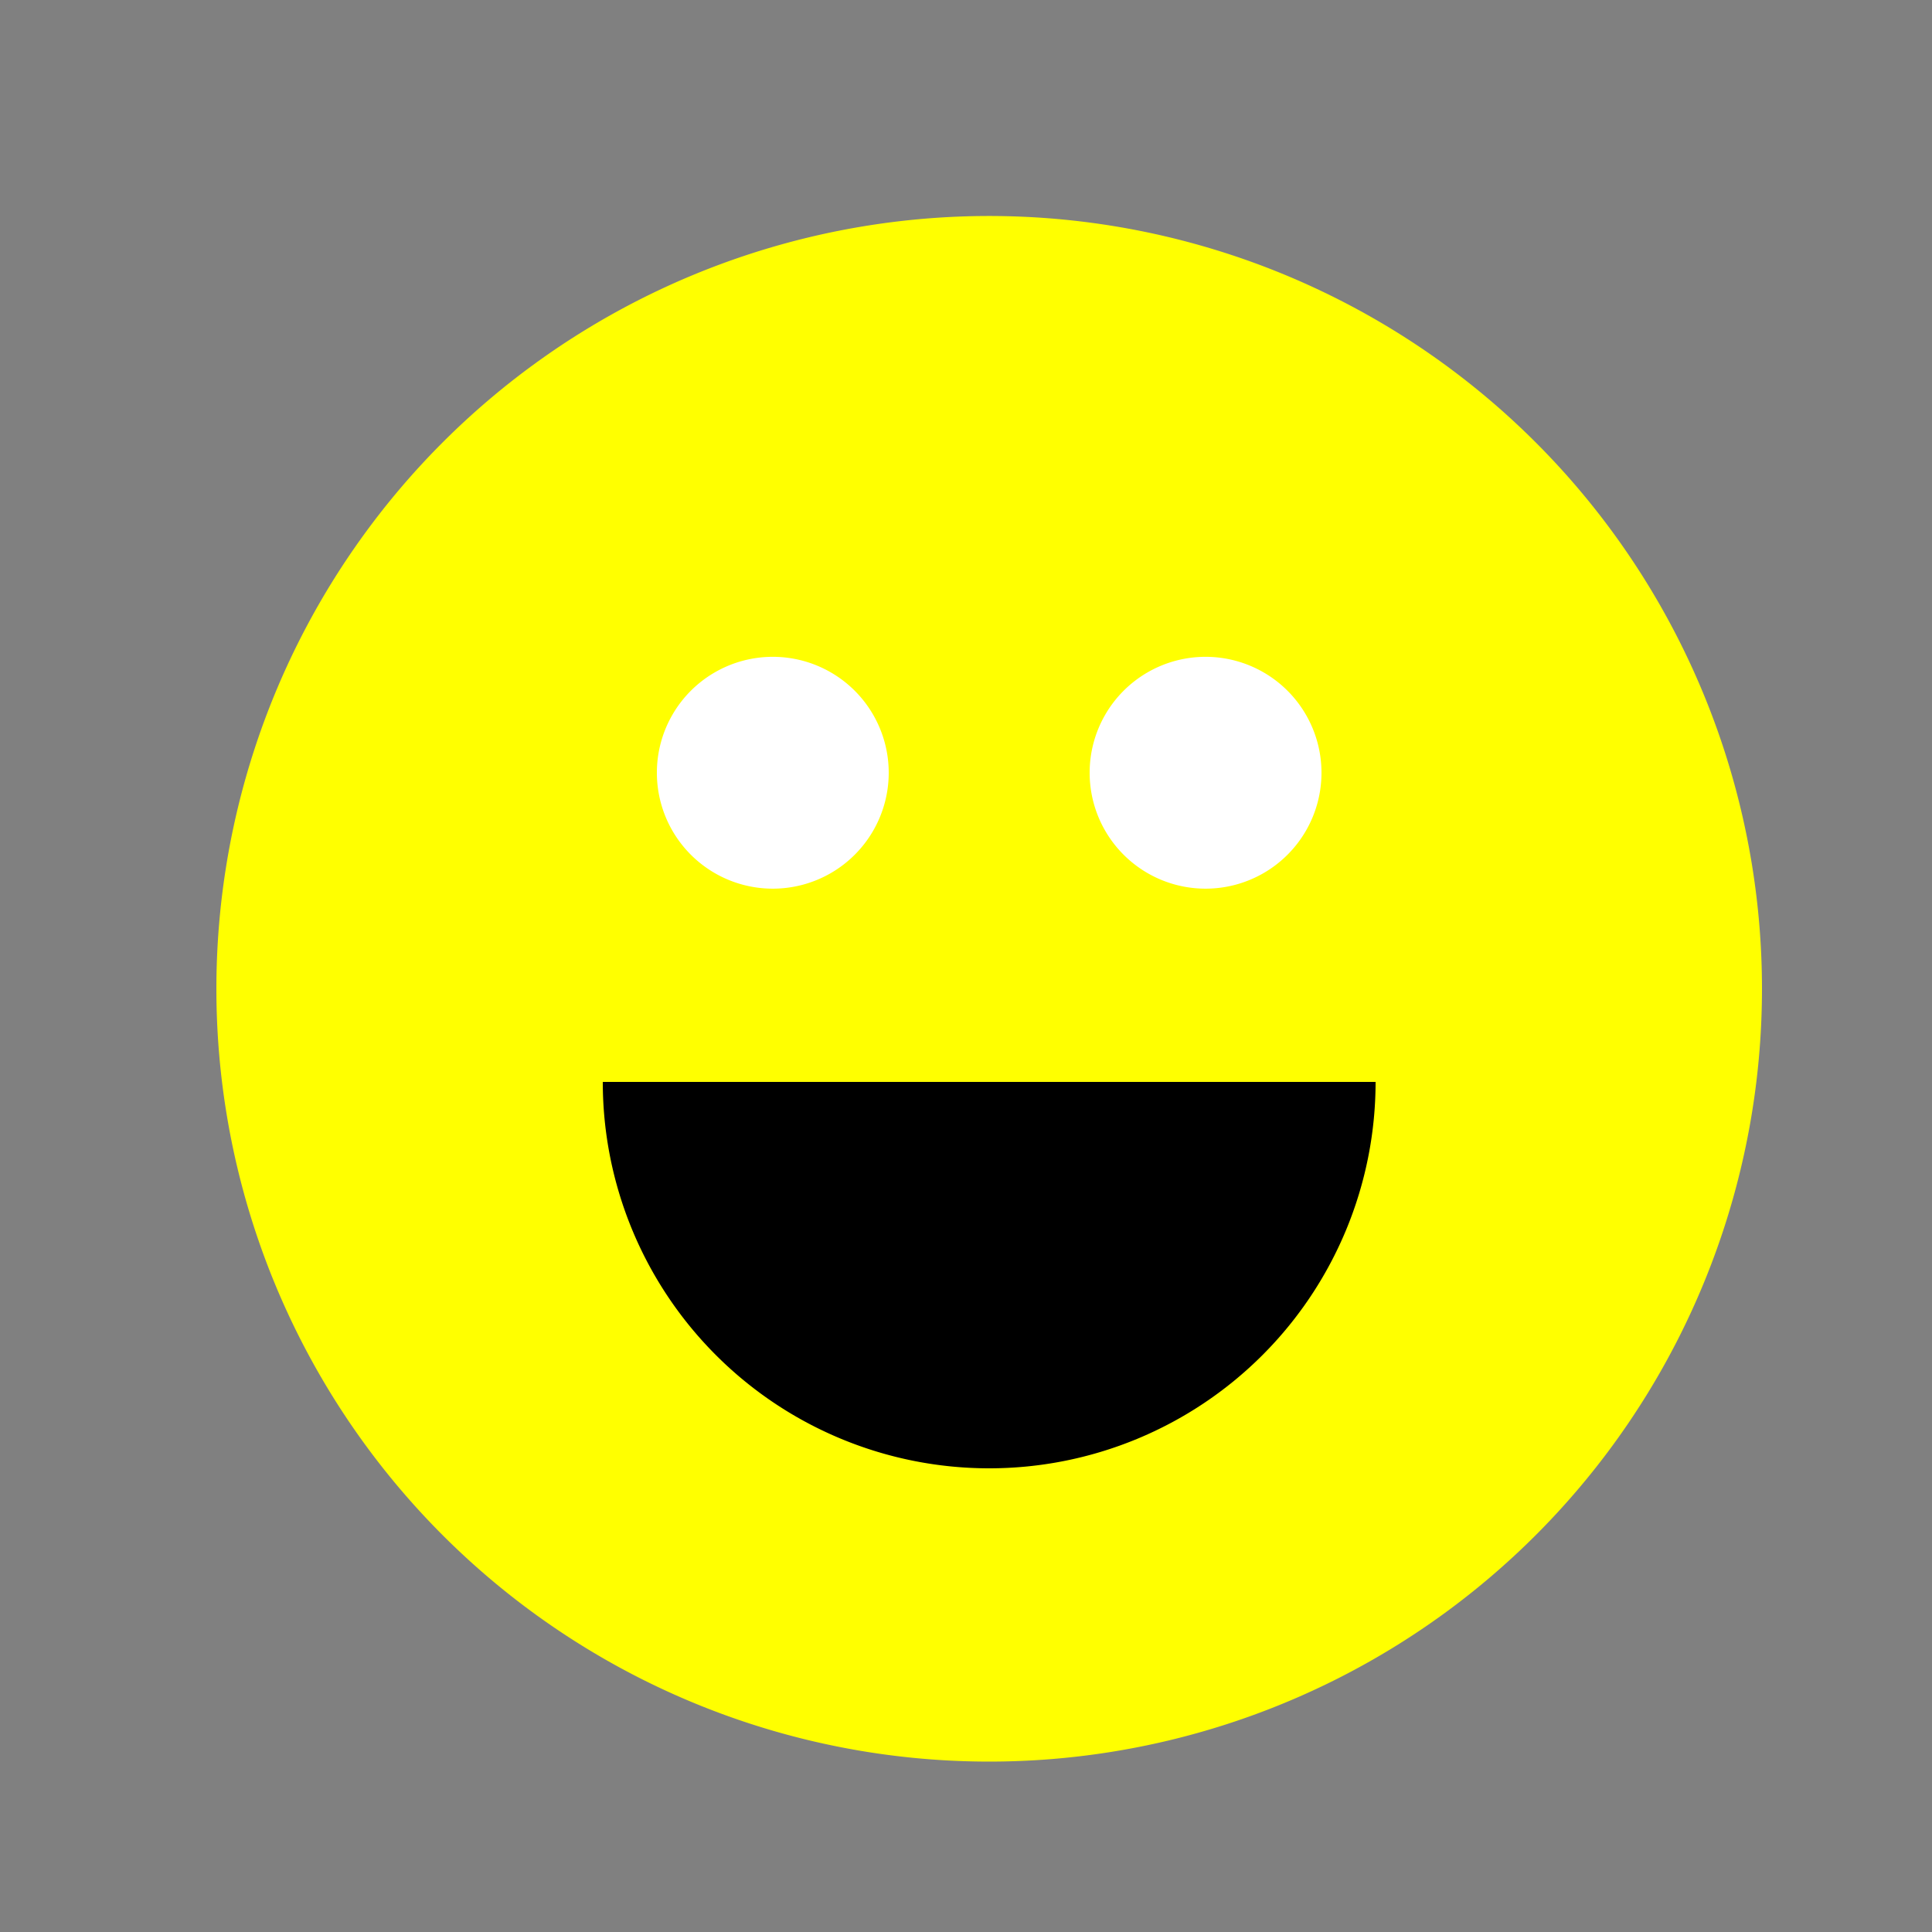
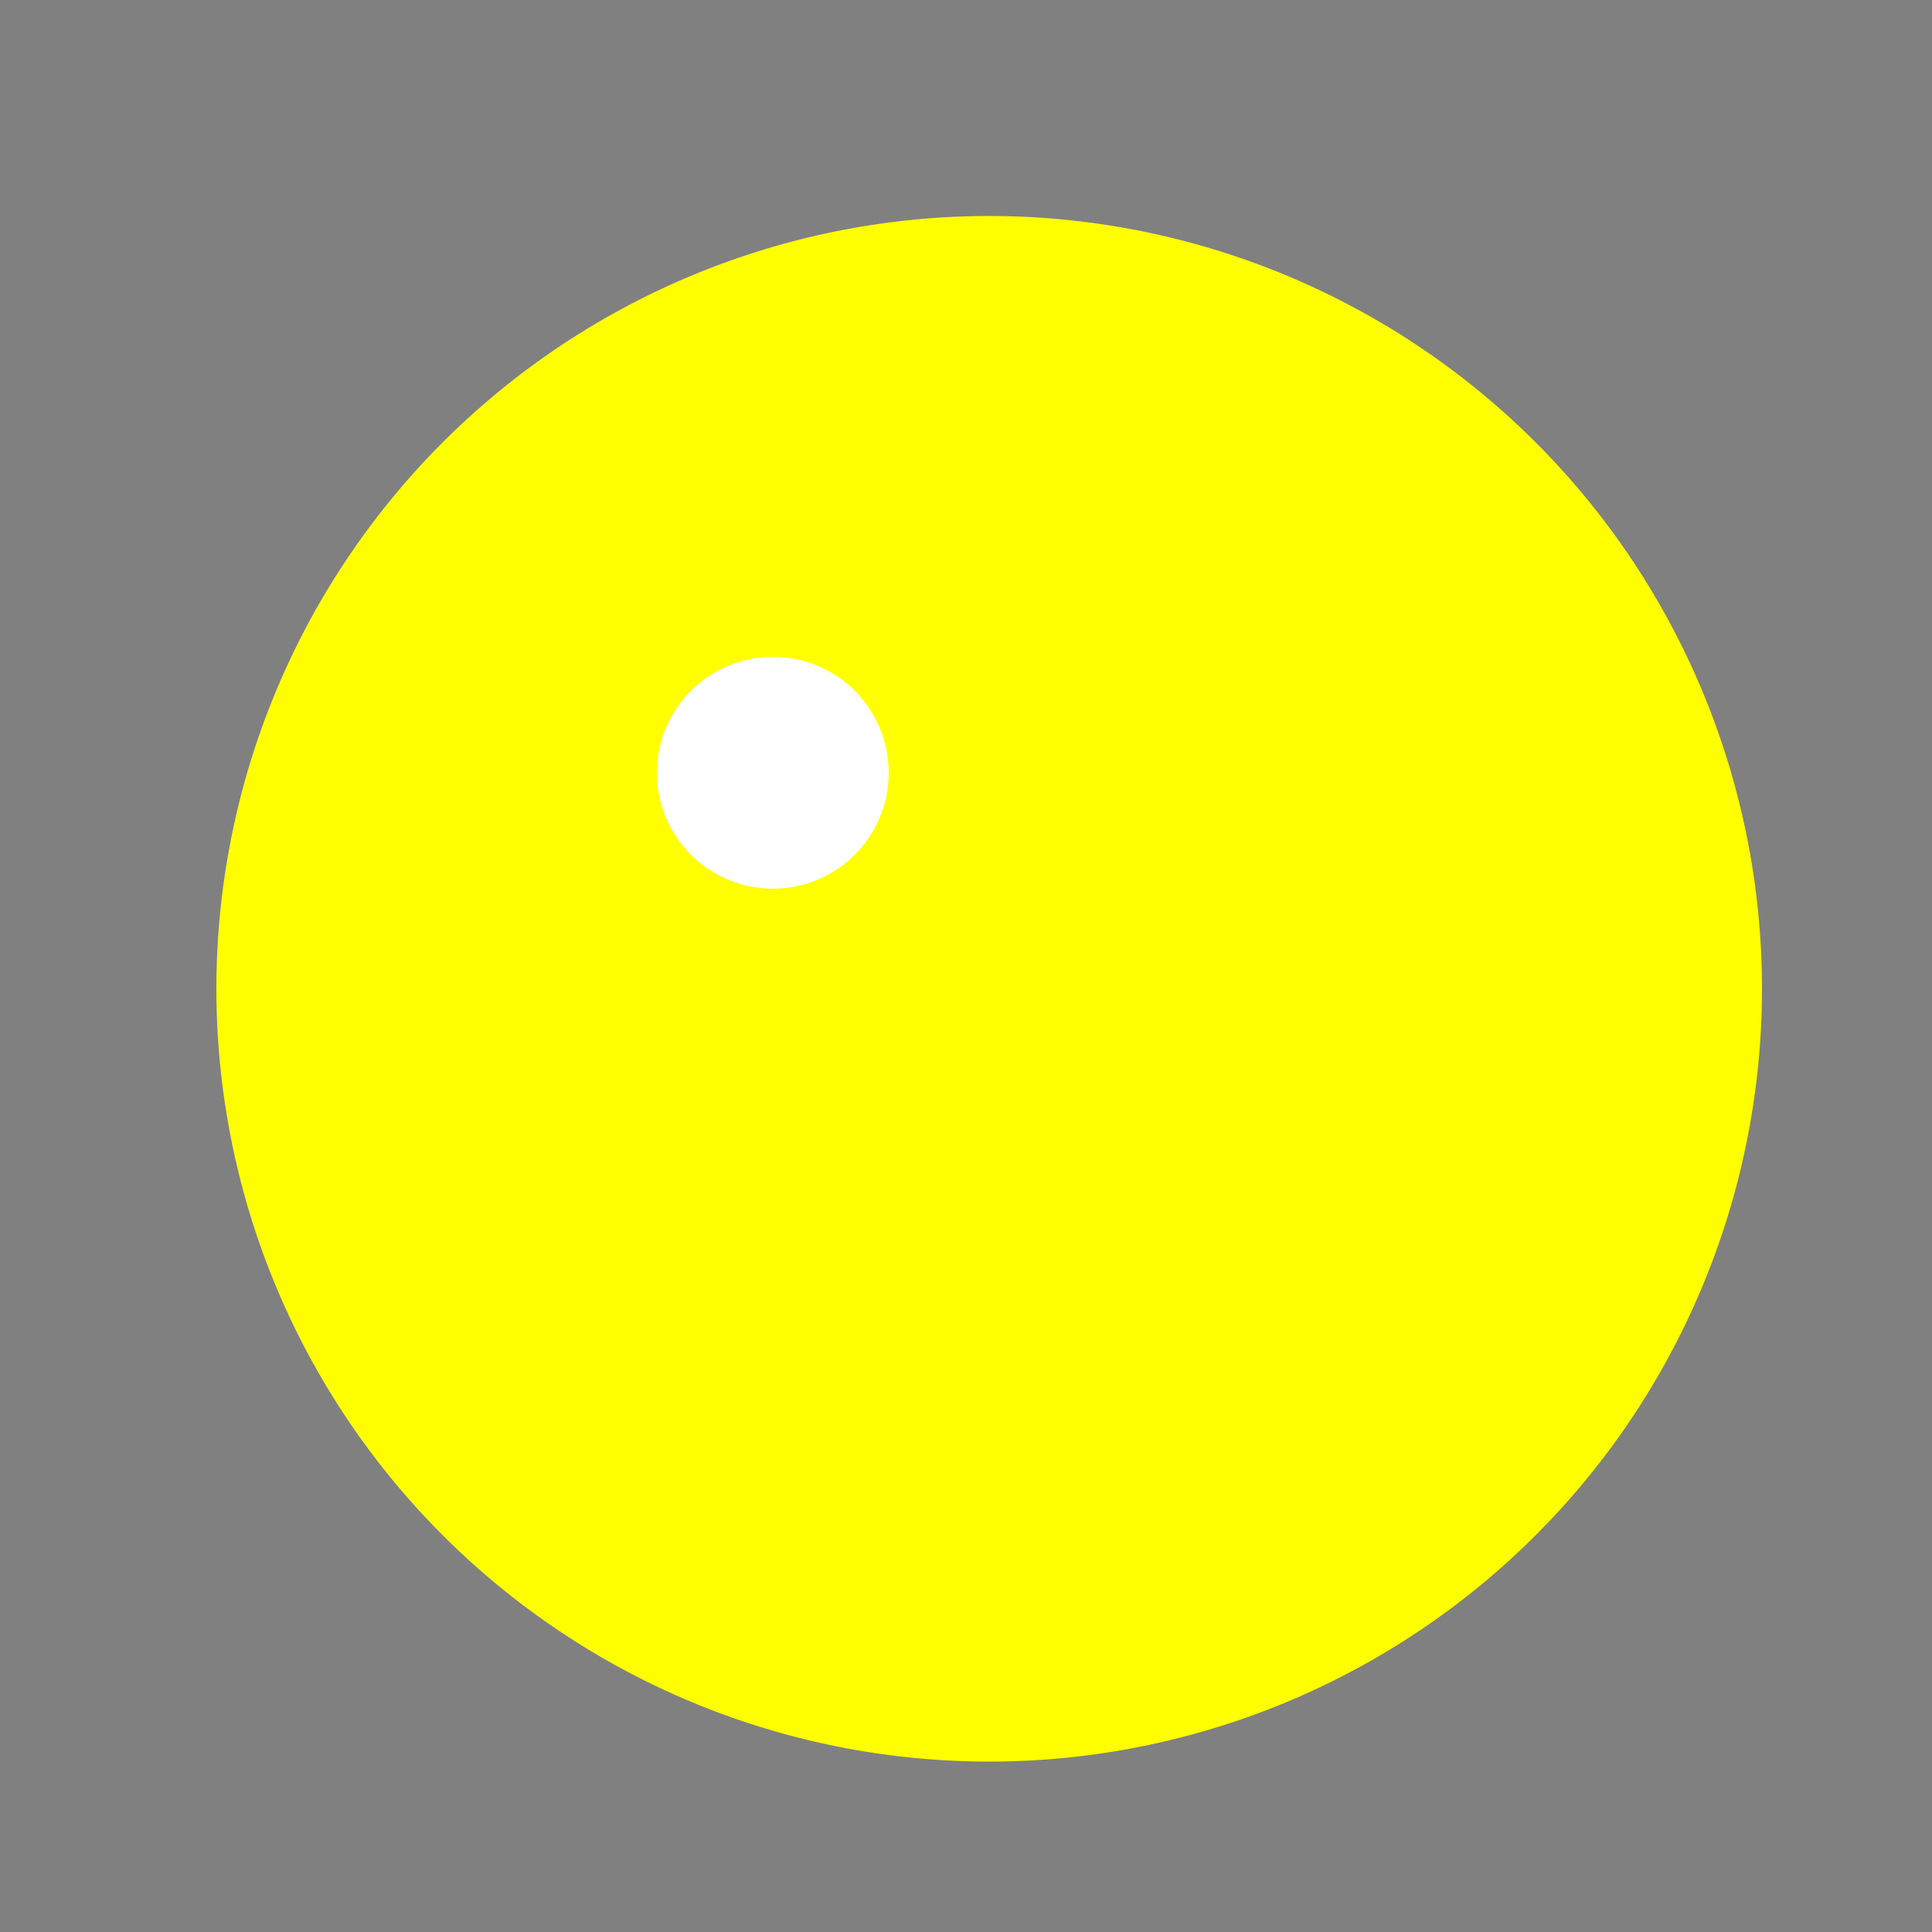
<svg xmlns="http://www.w3.org/2000/svg" width="500" height="500">
  <rect width="100%" height="100%" fill="#808080" stroke="none" />
  <defs />
  <g>
    <path fill="yellow" stroke="none" paint-order="stroke fill markers" d=" M 456 256 A 200 200 0 1 1 456 255.8" />
    <path fill="white" stroke="none" paint-order="stroke fill markers" d=" M 230 200 A 30 30 0 1 1 230 199.97" />
-     <path fill="white" stroke="none" paint-order="stroke fill markers" d=" M 342 200 A 30 30 0 1 1 342 199.97" />
-     <path fill="black" stroke="none" paint-order="stroke fill markers" d=" M 356 280 A 100 100 0 0 1 156 280" />
  </g>
</svg>